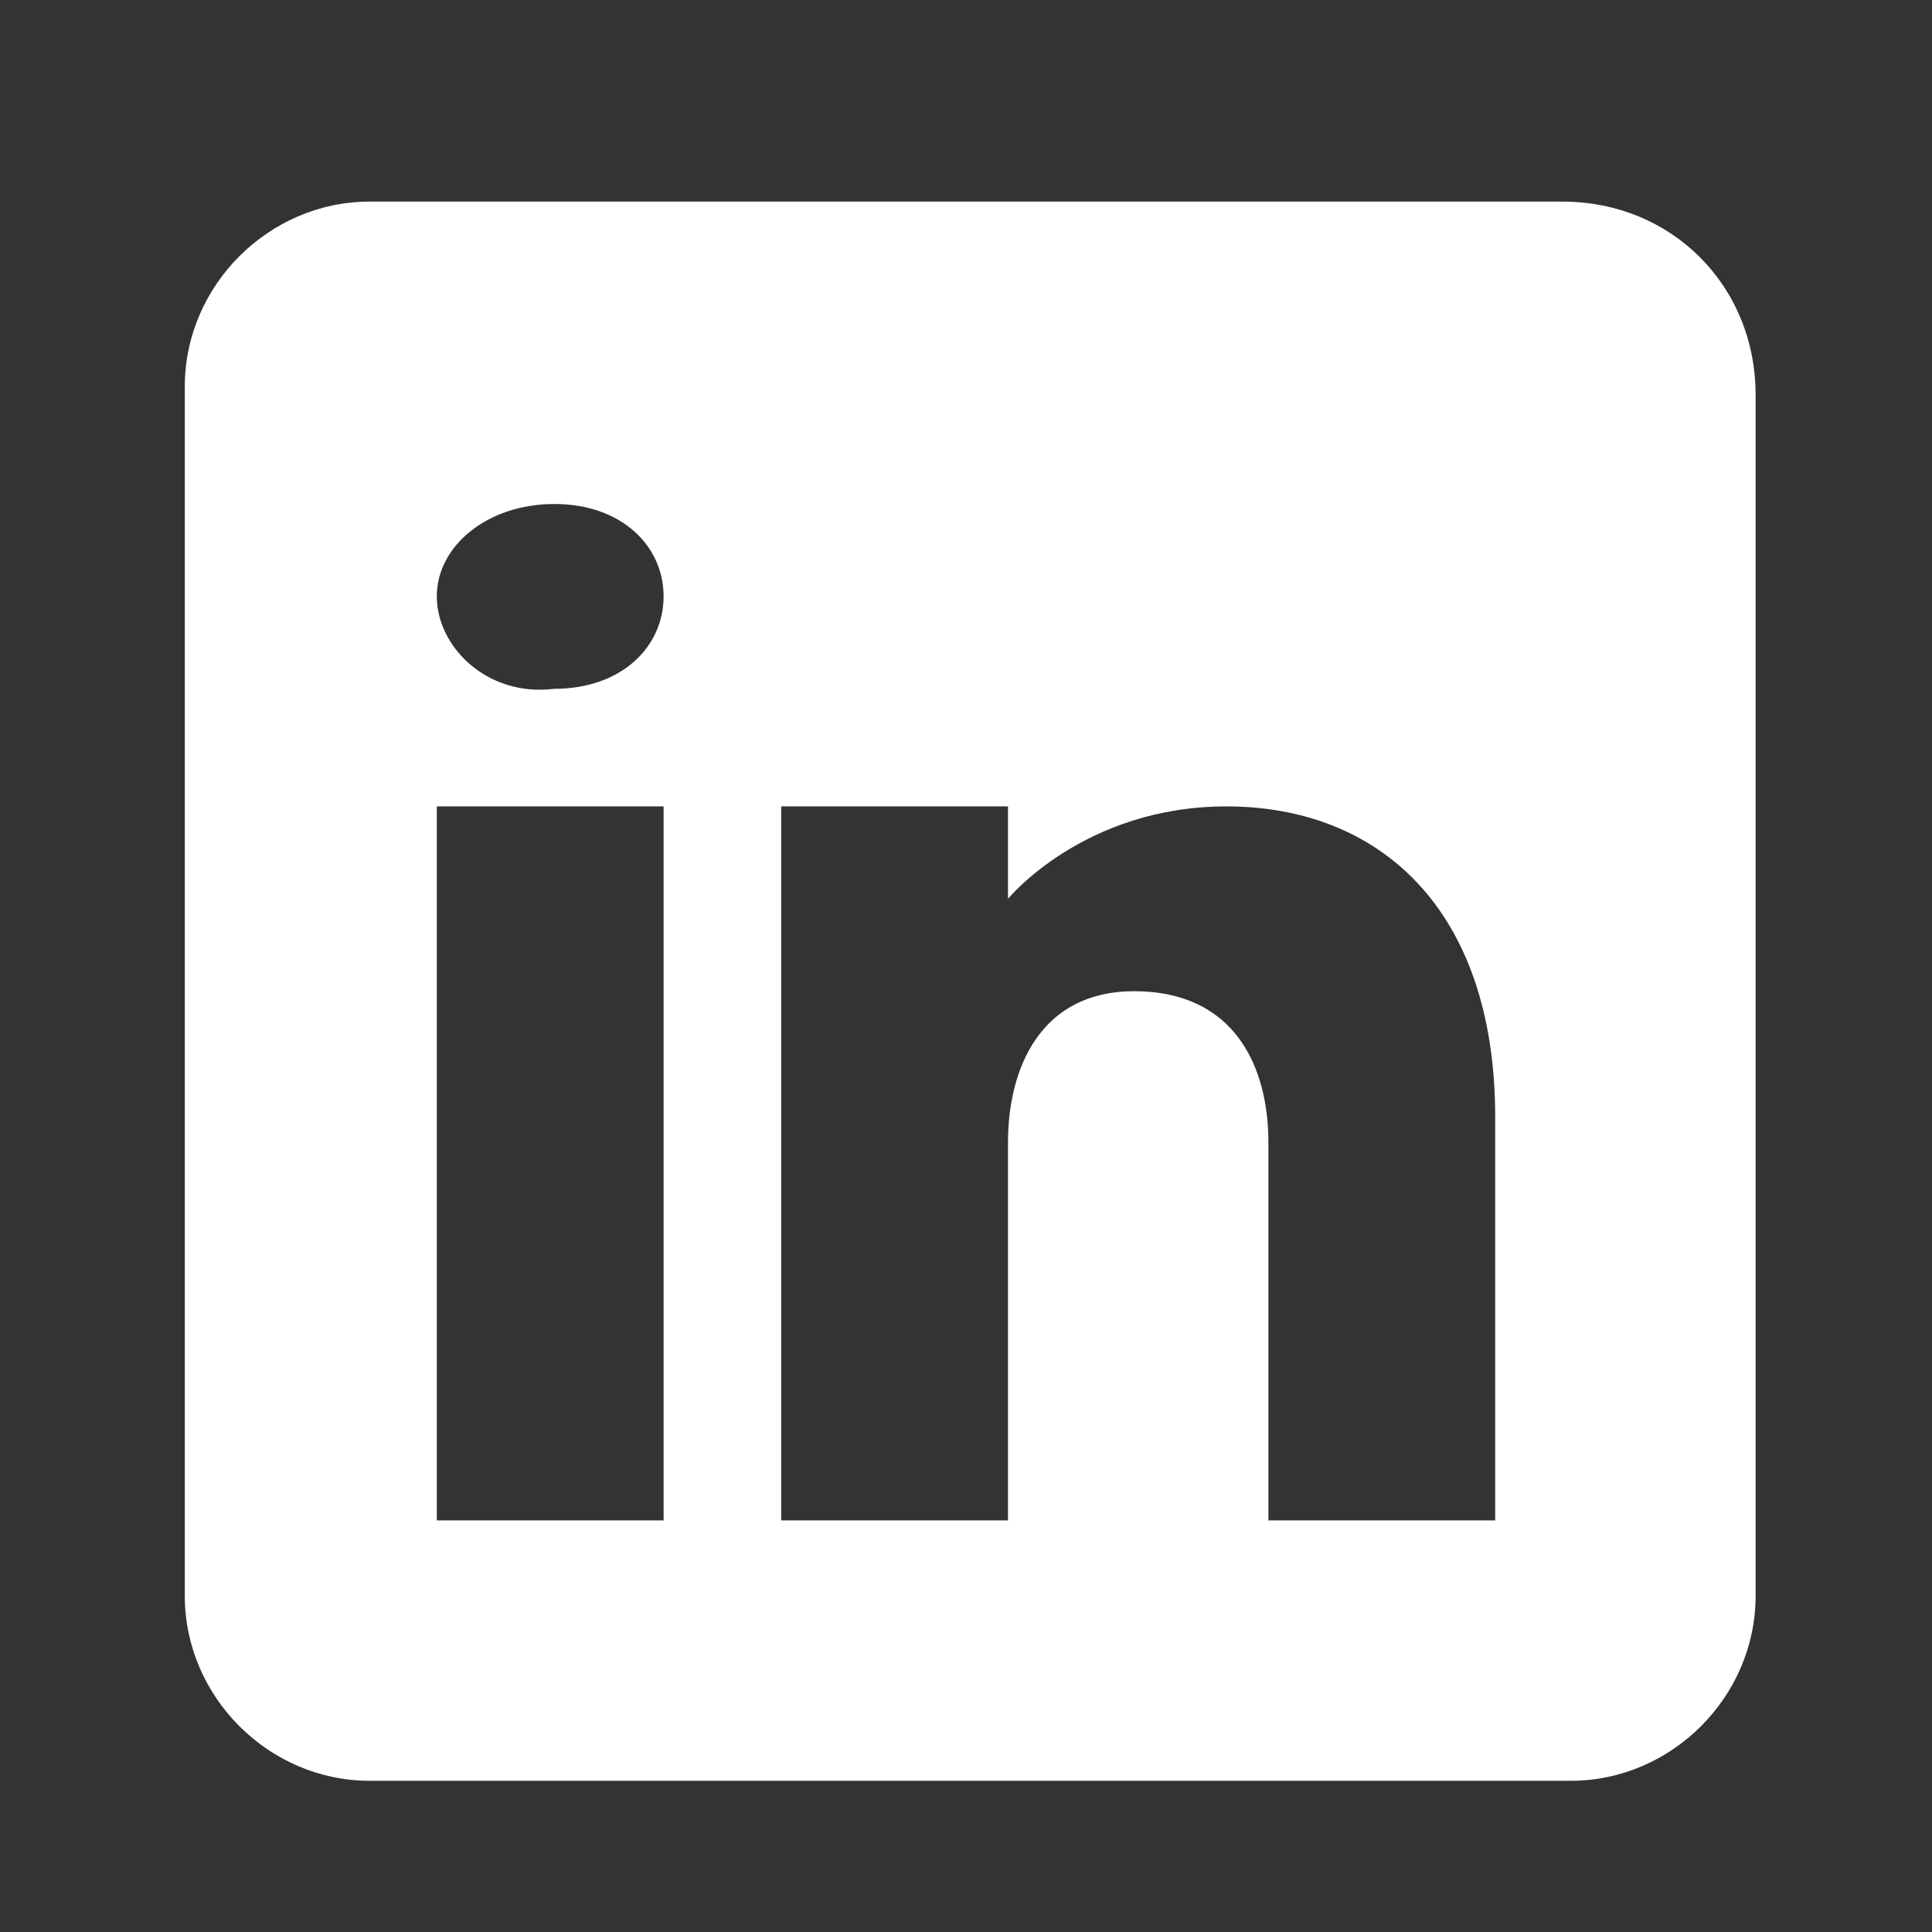
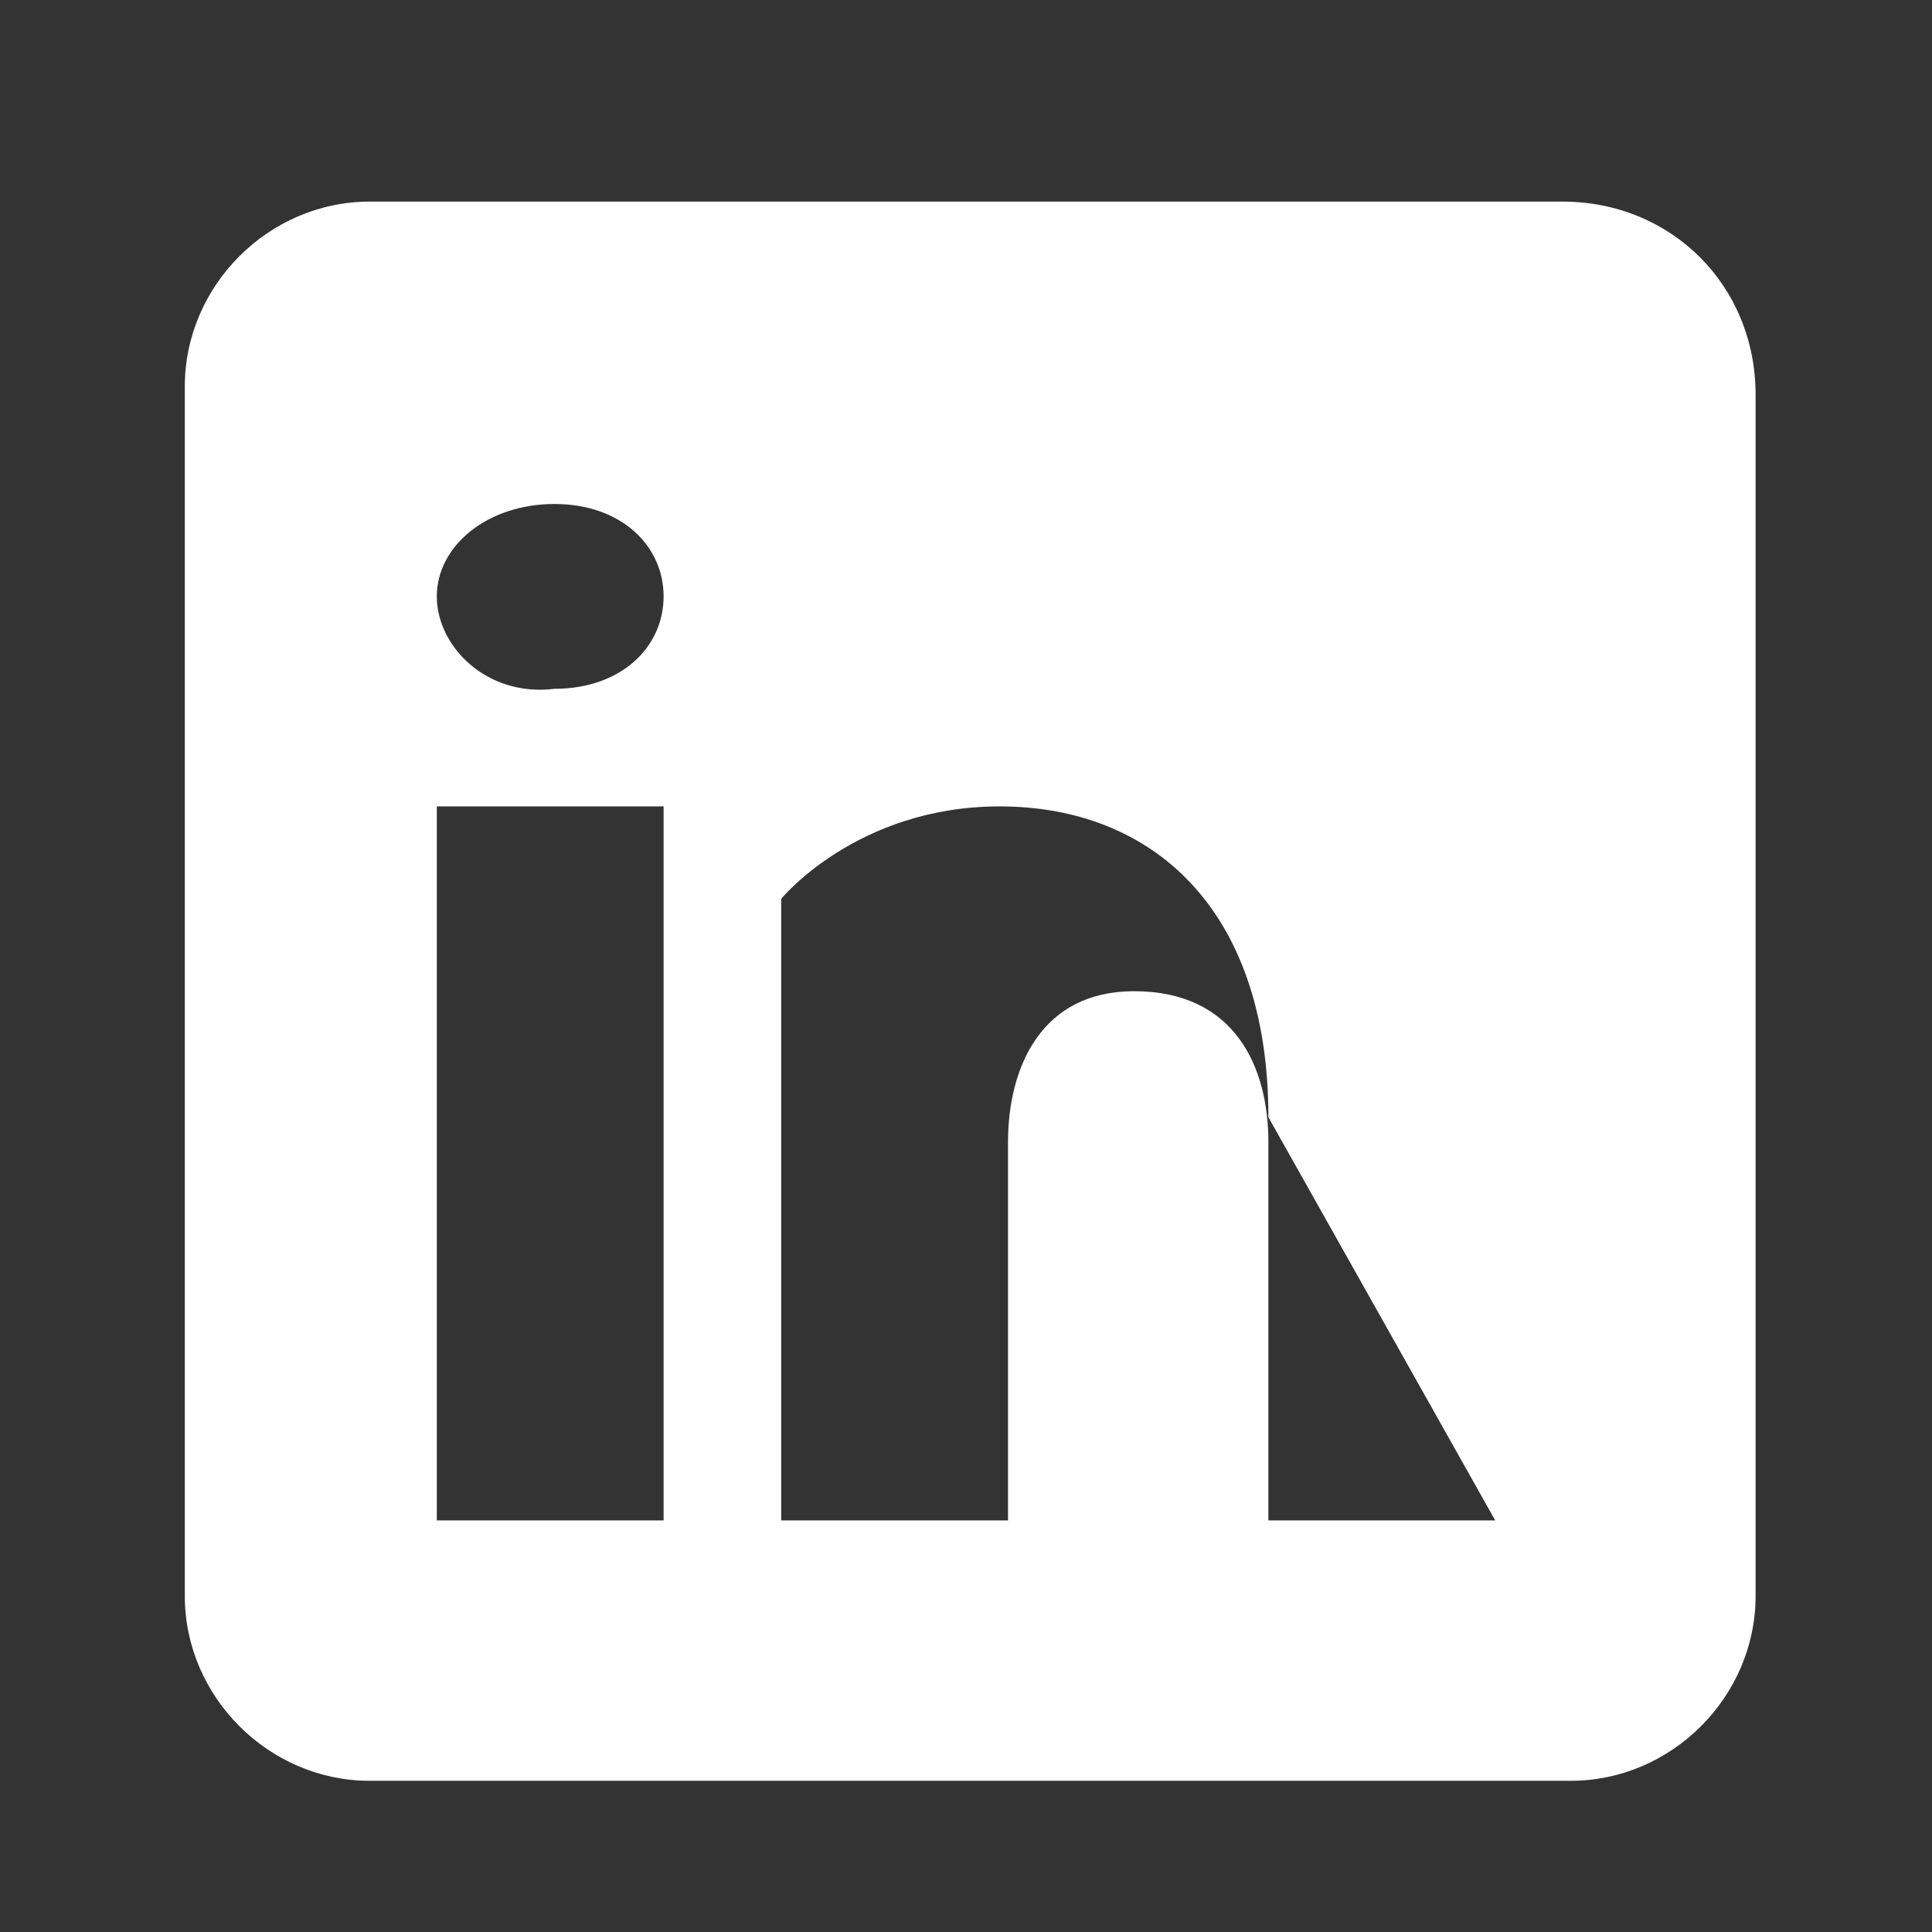
<svg xmlns="http://www.w3.org/2000/svg" enable-background="new 0 0 23 23" viewBox="0 0 23 23">
  <rect x="0" y="0" width="23" height="23" fill="#333333" stroke="none" />
-   <path d="m18.6 2.4h-14.2c-1.2 0-2.2 1-2.2 2.2v14.4c0 1.2 1 2.2 2.2 2.2h14.3c1.2 0 2.2-1 2.2-2.2v-14.3c0-1.3-1-2.3-2.3-2.3zm-10.7 7.2v8.5h-2.7v-8.5zm-2.7-2.5c0-.6.6-1.1 1.4-1.1s1.3.5 1.3 1.1-.5 1.1-1.3 1.1c-.8.1-1.4-.5-1.4-1.1zm12.6 11h-2.7s0-4.1 0-4.5c0-.9-.4-1.8-1.6-1.8-1.1 0-1.5.9-1.5 1.8v4.5h-2.7v-8.5h2.7v1.1s.9-1.1 2.6-1.1c1.8 0 3.2 1.2 3.2 3.7z" fill="#fff" />
+   <path d="m18.6 2.4h-14.2c-1.2 0-2.2 1-2.2 2.2v14.4c0 1.2 1 2.2 2.2 2.2h14.3c1.2 0 2.2-1 2.2-2.2v-14.3c0-1.3-1-2.3-2.3-2.3zm-10.7 7.2v8.5h-2.7v-8.5zm-2.7-2.5c0-.6.6-1.1 1.4-1.1s1.3.5 1.3 1.1-.5 1.1-1.3 1.1c-.8.1-1.4-.5-1.4-1.1zm12.6 11h-2.7s0-4.1 0-4.5c0-.9-.4-1.8-1.6-1.8-1.1 0-1.5.9-1.5 1.8v4.5h-2.7v-8.5v1.1s.9-1.1 2.6-1.1c1.8 0 3.2 1.2 3.2 3.7z" fill="#fff" />
</svg>